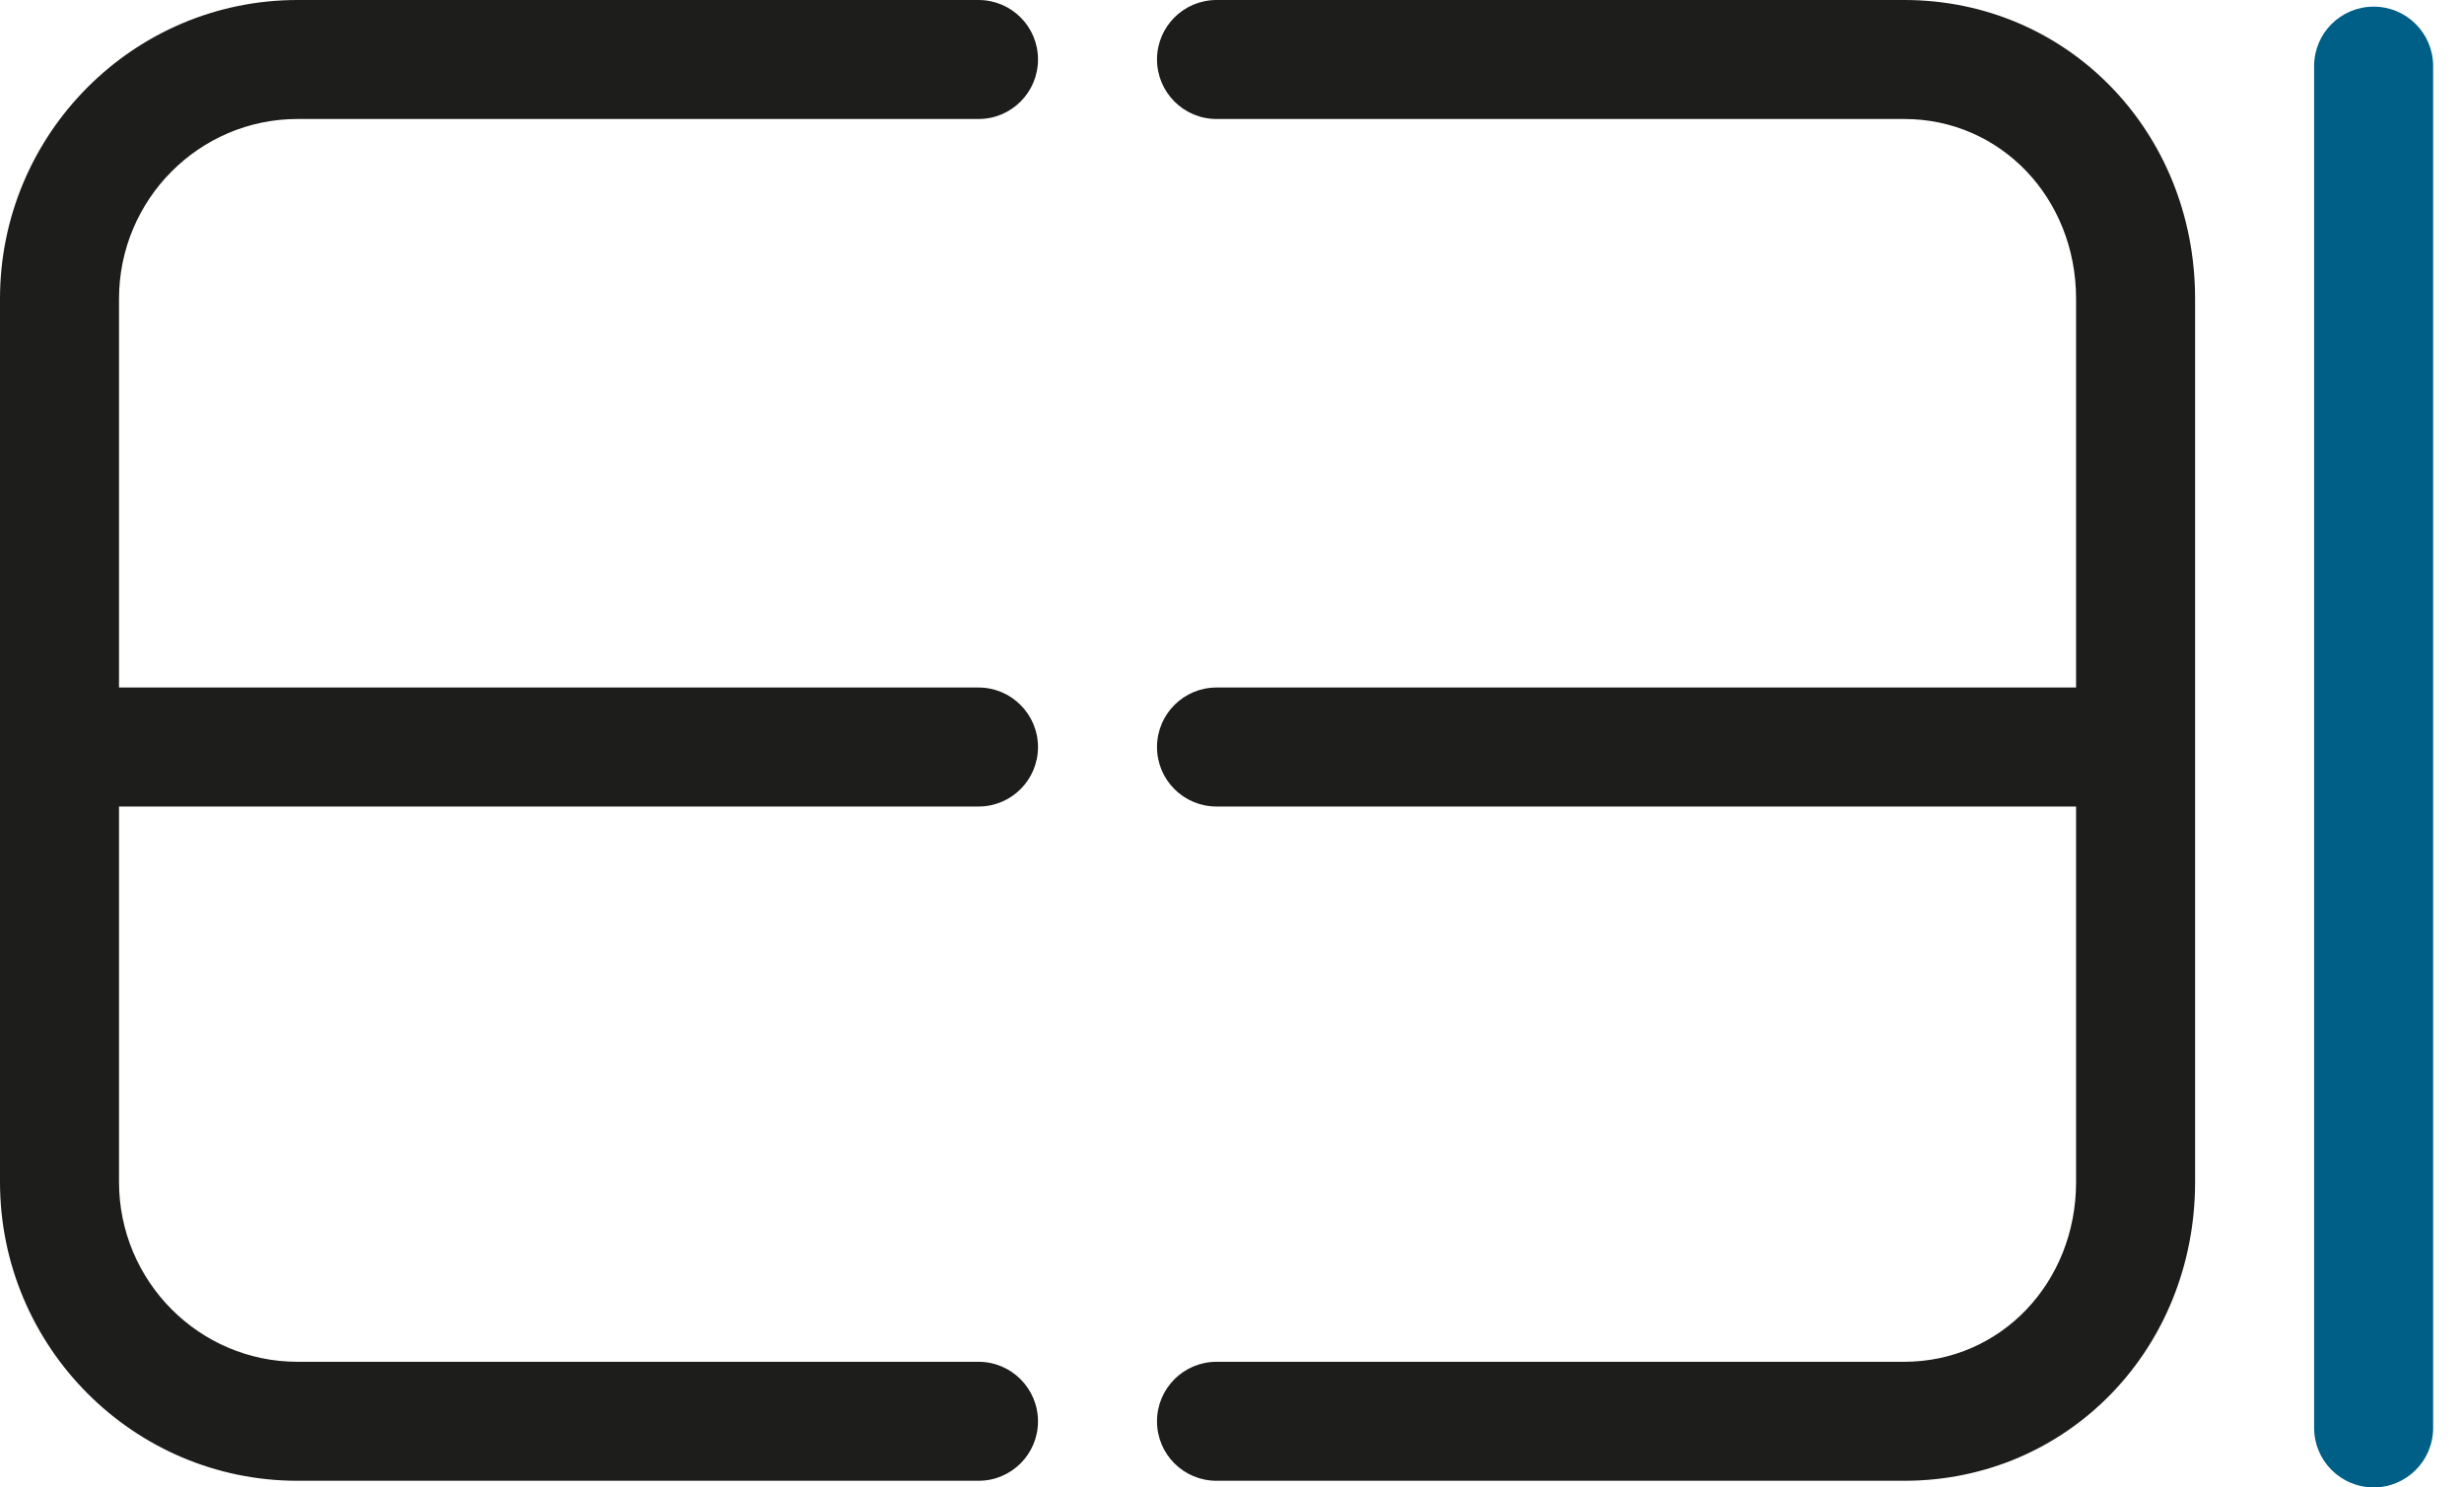
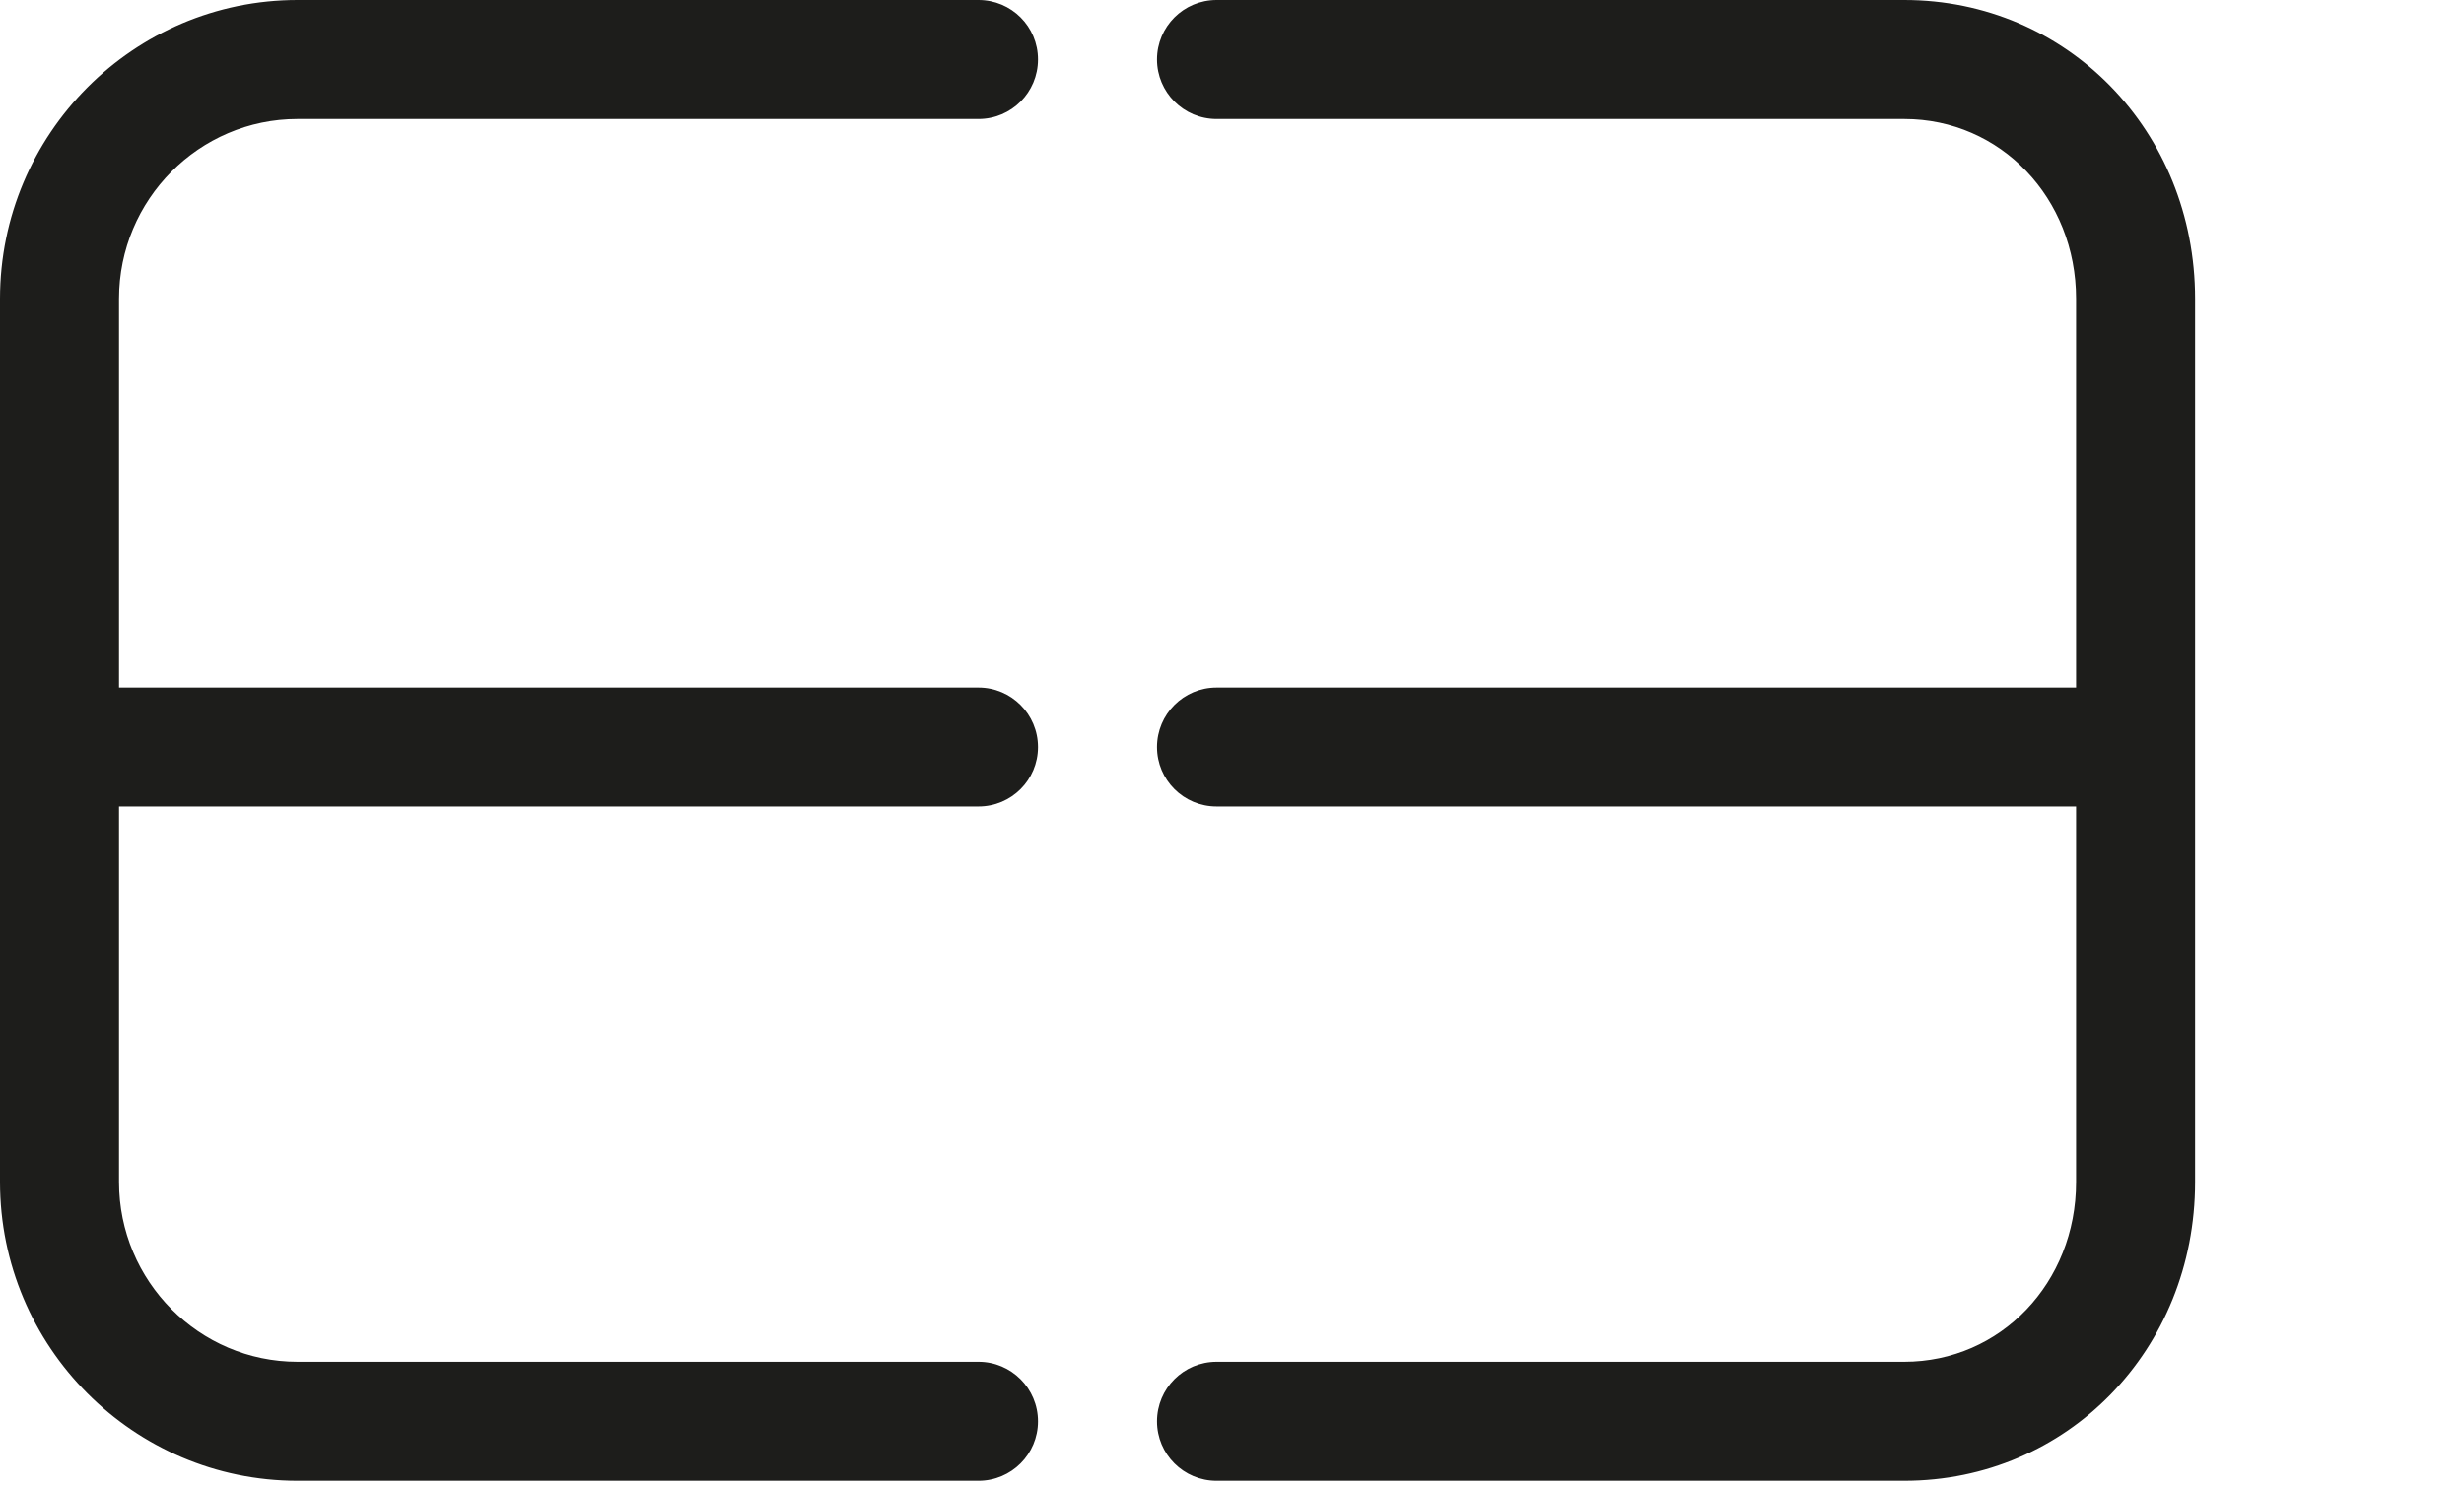
<svg xmlns="http://www.w3.org/2000/svg" width="53" height="32">
  <g fill="none">
    <path d="M21.048 17.351c.708 0 1.279-.573 1.279-1.279 0-.706-.573-1.281-1.279-1.281H2.56V6.428c0-2.132 1.723-3.868 3.84-3.868h14.648c.708 0 1.279-.573 1.279-1.281C22.328.572 21.755 0 21.048 0H6.4C2.871 0 0 2.883 0 6.428v19.001c0 3.545 2.871 6.428 6.4 6.428h14.648c.708 0 1.279-.573 1.279-1.279 0-.706-.573-1.281-1.279-1.281H6.4c-2.118 0-3.84-1.736-3.84-3.868V17.351h18.488ZM40.959 0H26.168c-.708 0-1.281.573-1.281 1.279 0 .706.573 1.281 1.281 1.281H40.959c2.073 0 3.697 1.7 3.697 3.868v8.363H26.168c-.708 0-1.281.573-1.281 1.281 0 .708.573 1.279 1.281 1.279h18.488v8.078c0 2.169-1.625 3.868-3.697 3.868H26.168c-.708 0-1.281.573-1.281 1.281 0 .708.573 1.279 1.281 1.279H40.959c3.508 0 6.257-2.824 6.257-6.428V6.428C47.216 2.824 44.467 0 40.959 0Z" fill="#1D1D1B" />
-     <path d="M51.057 31.999c-.708 0-1.281-.573-1.281-1.281V1.422c0-.708.573-1.279 1.281-1.279.708 0 1.279.573 1.279 1.279v29.297c0 .708-.573 1.281-1.279 1.281v-.001Z" fill="#005F86" />
  </g>
</svg>